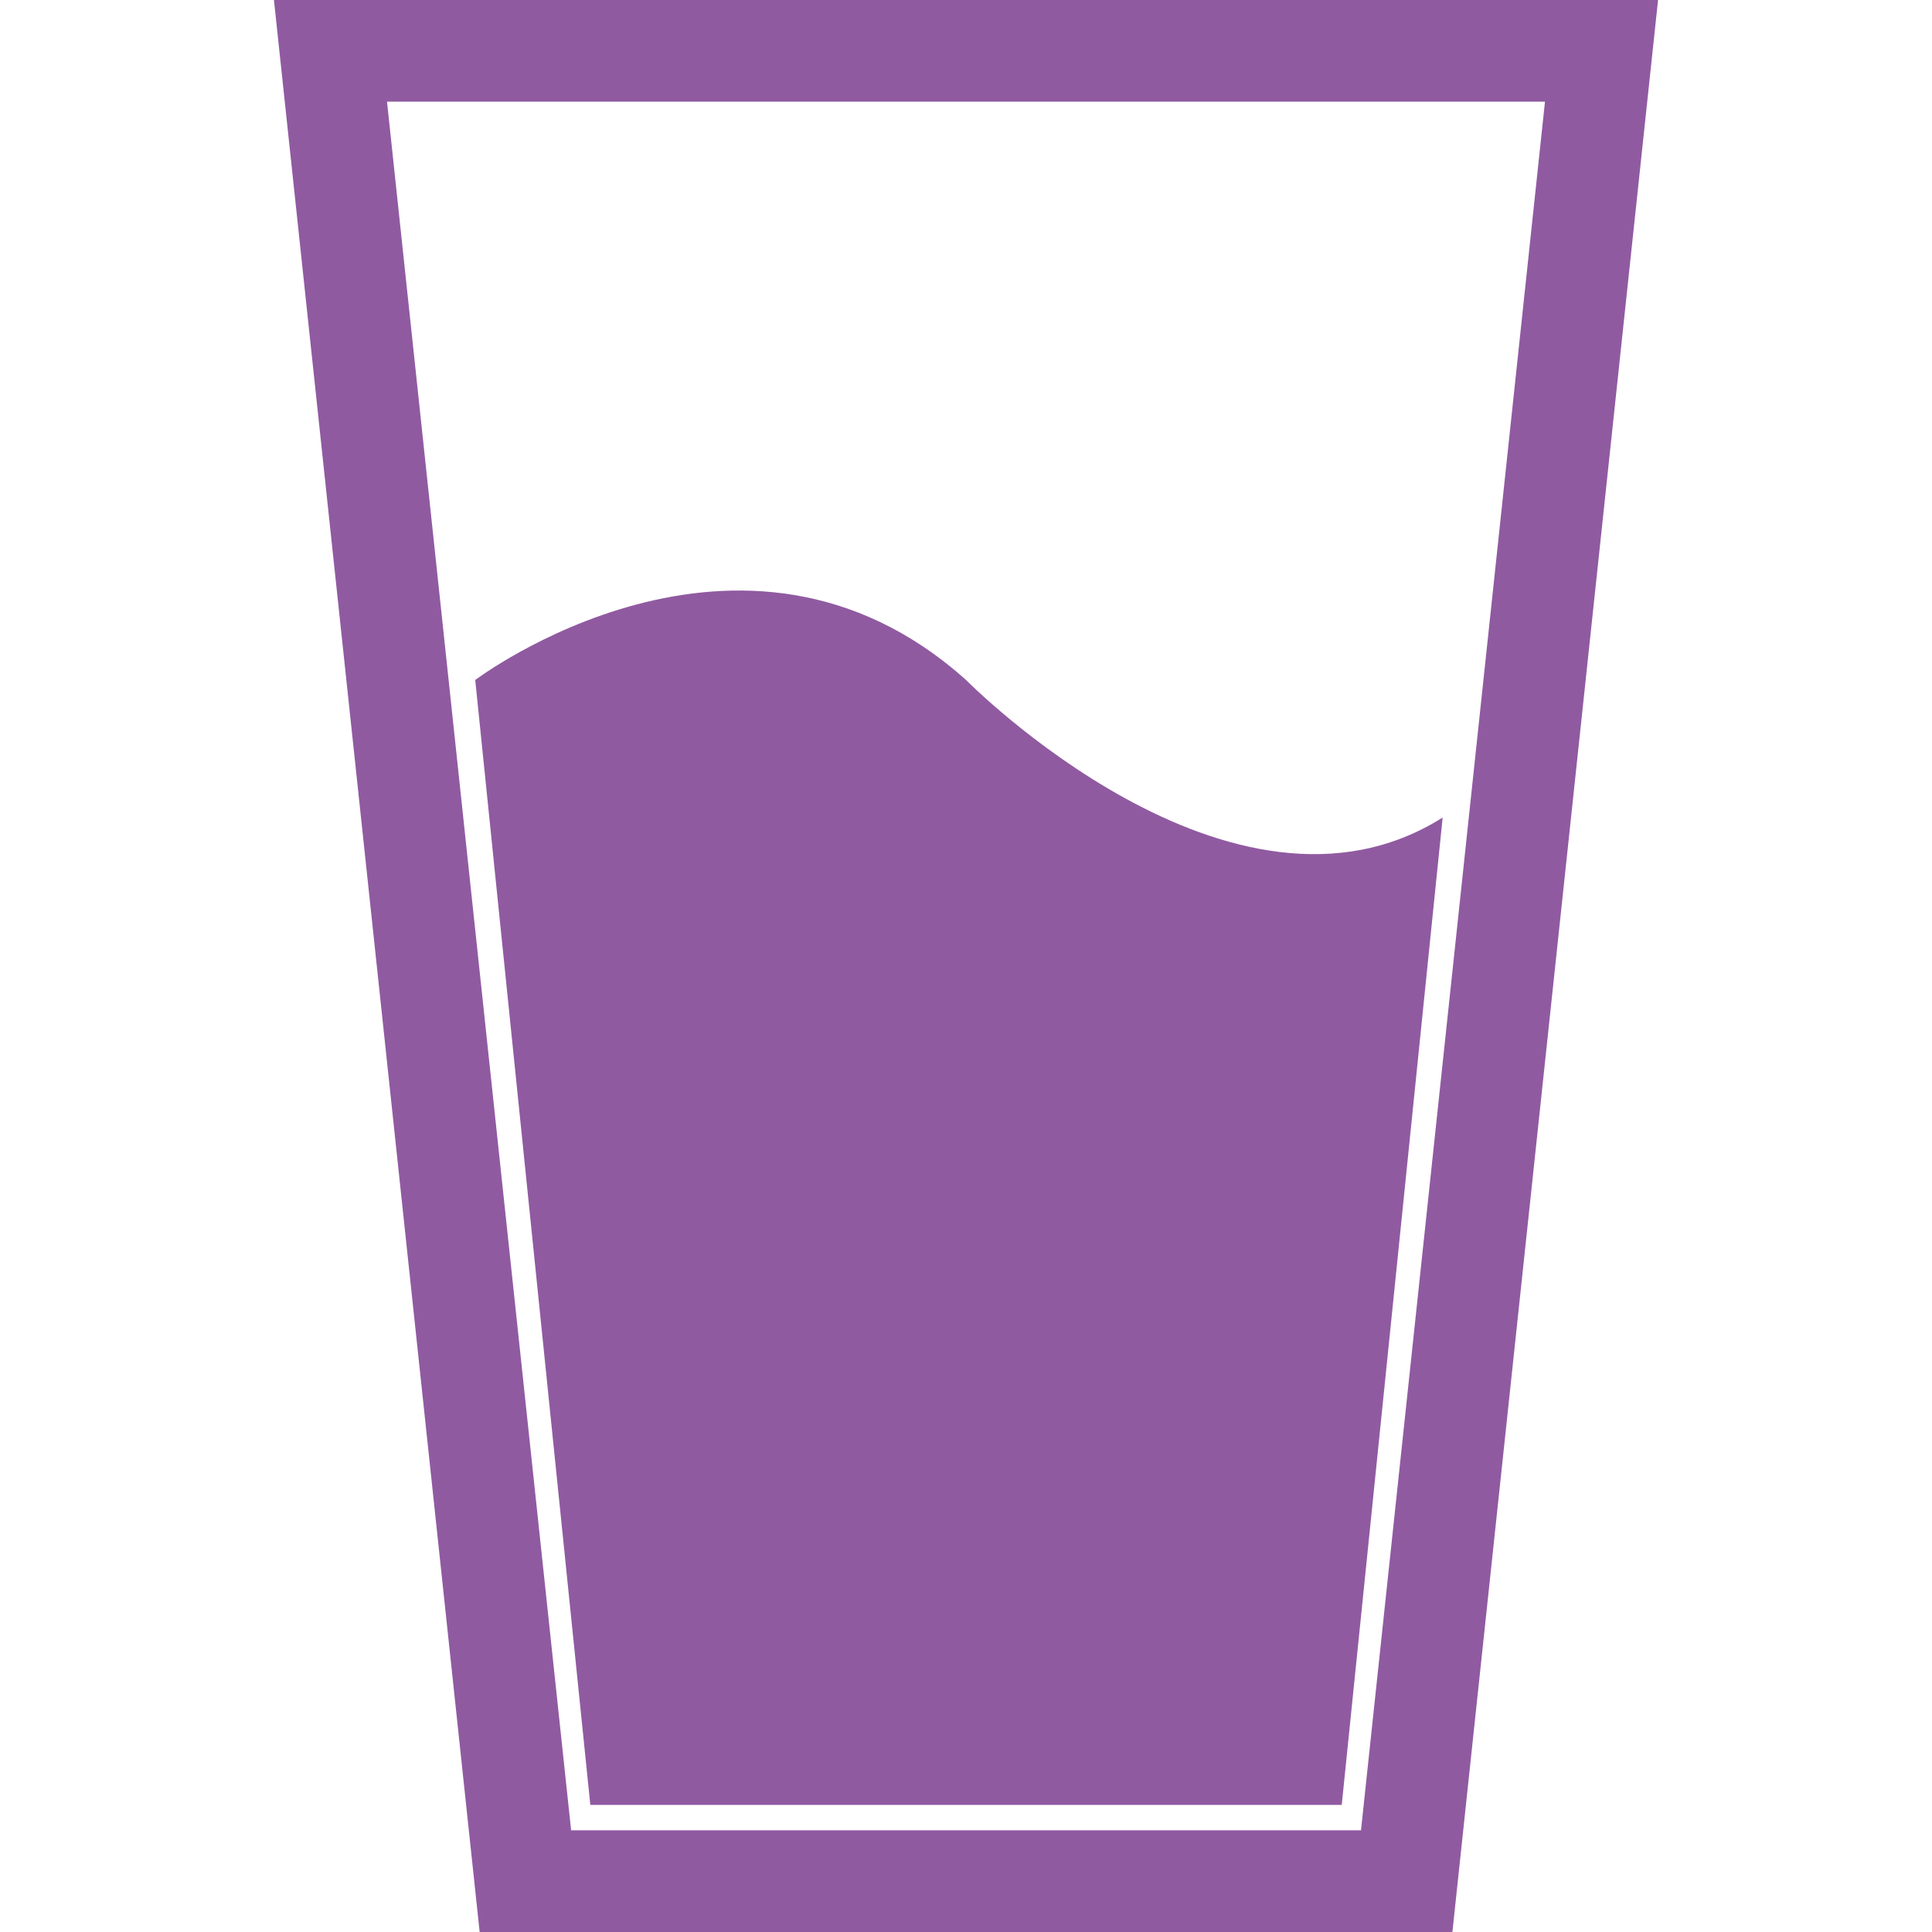
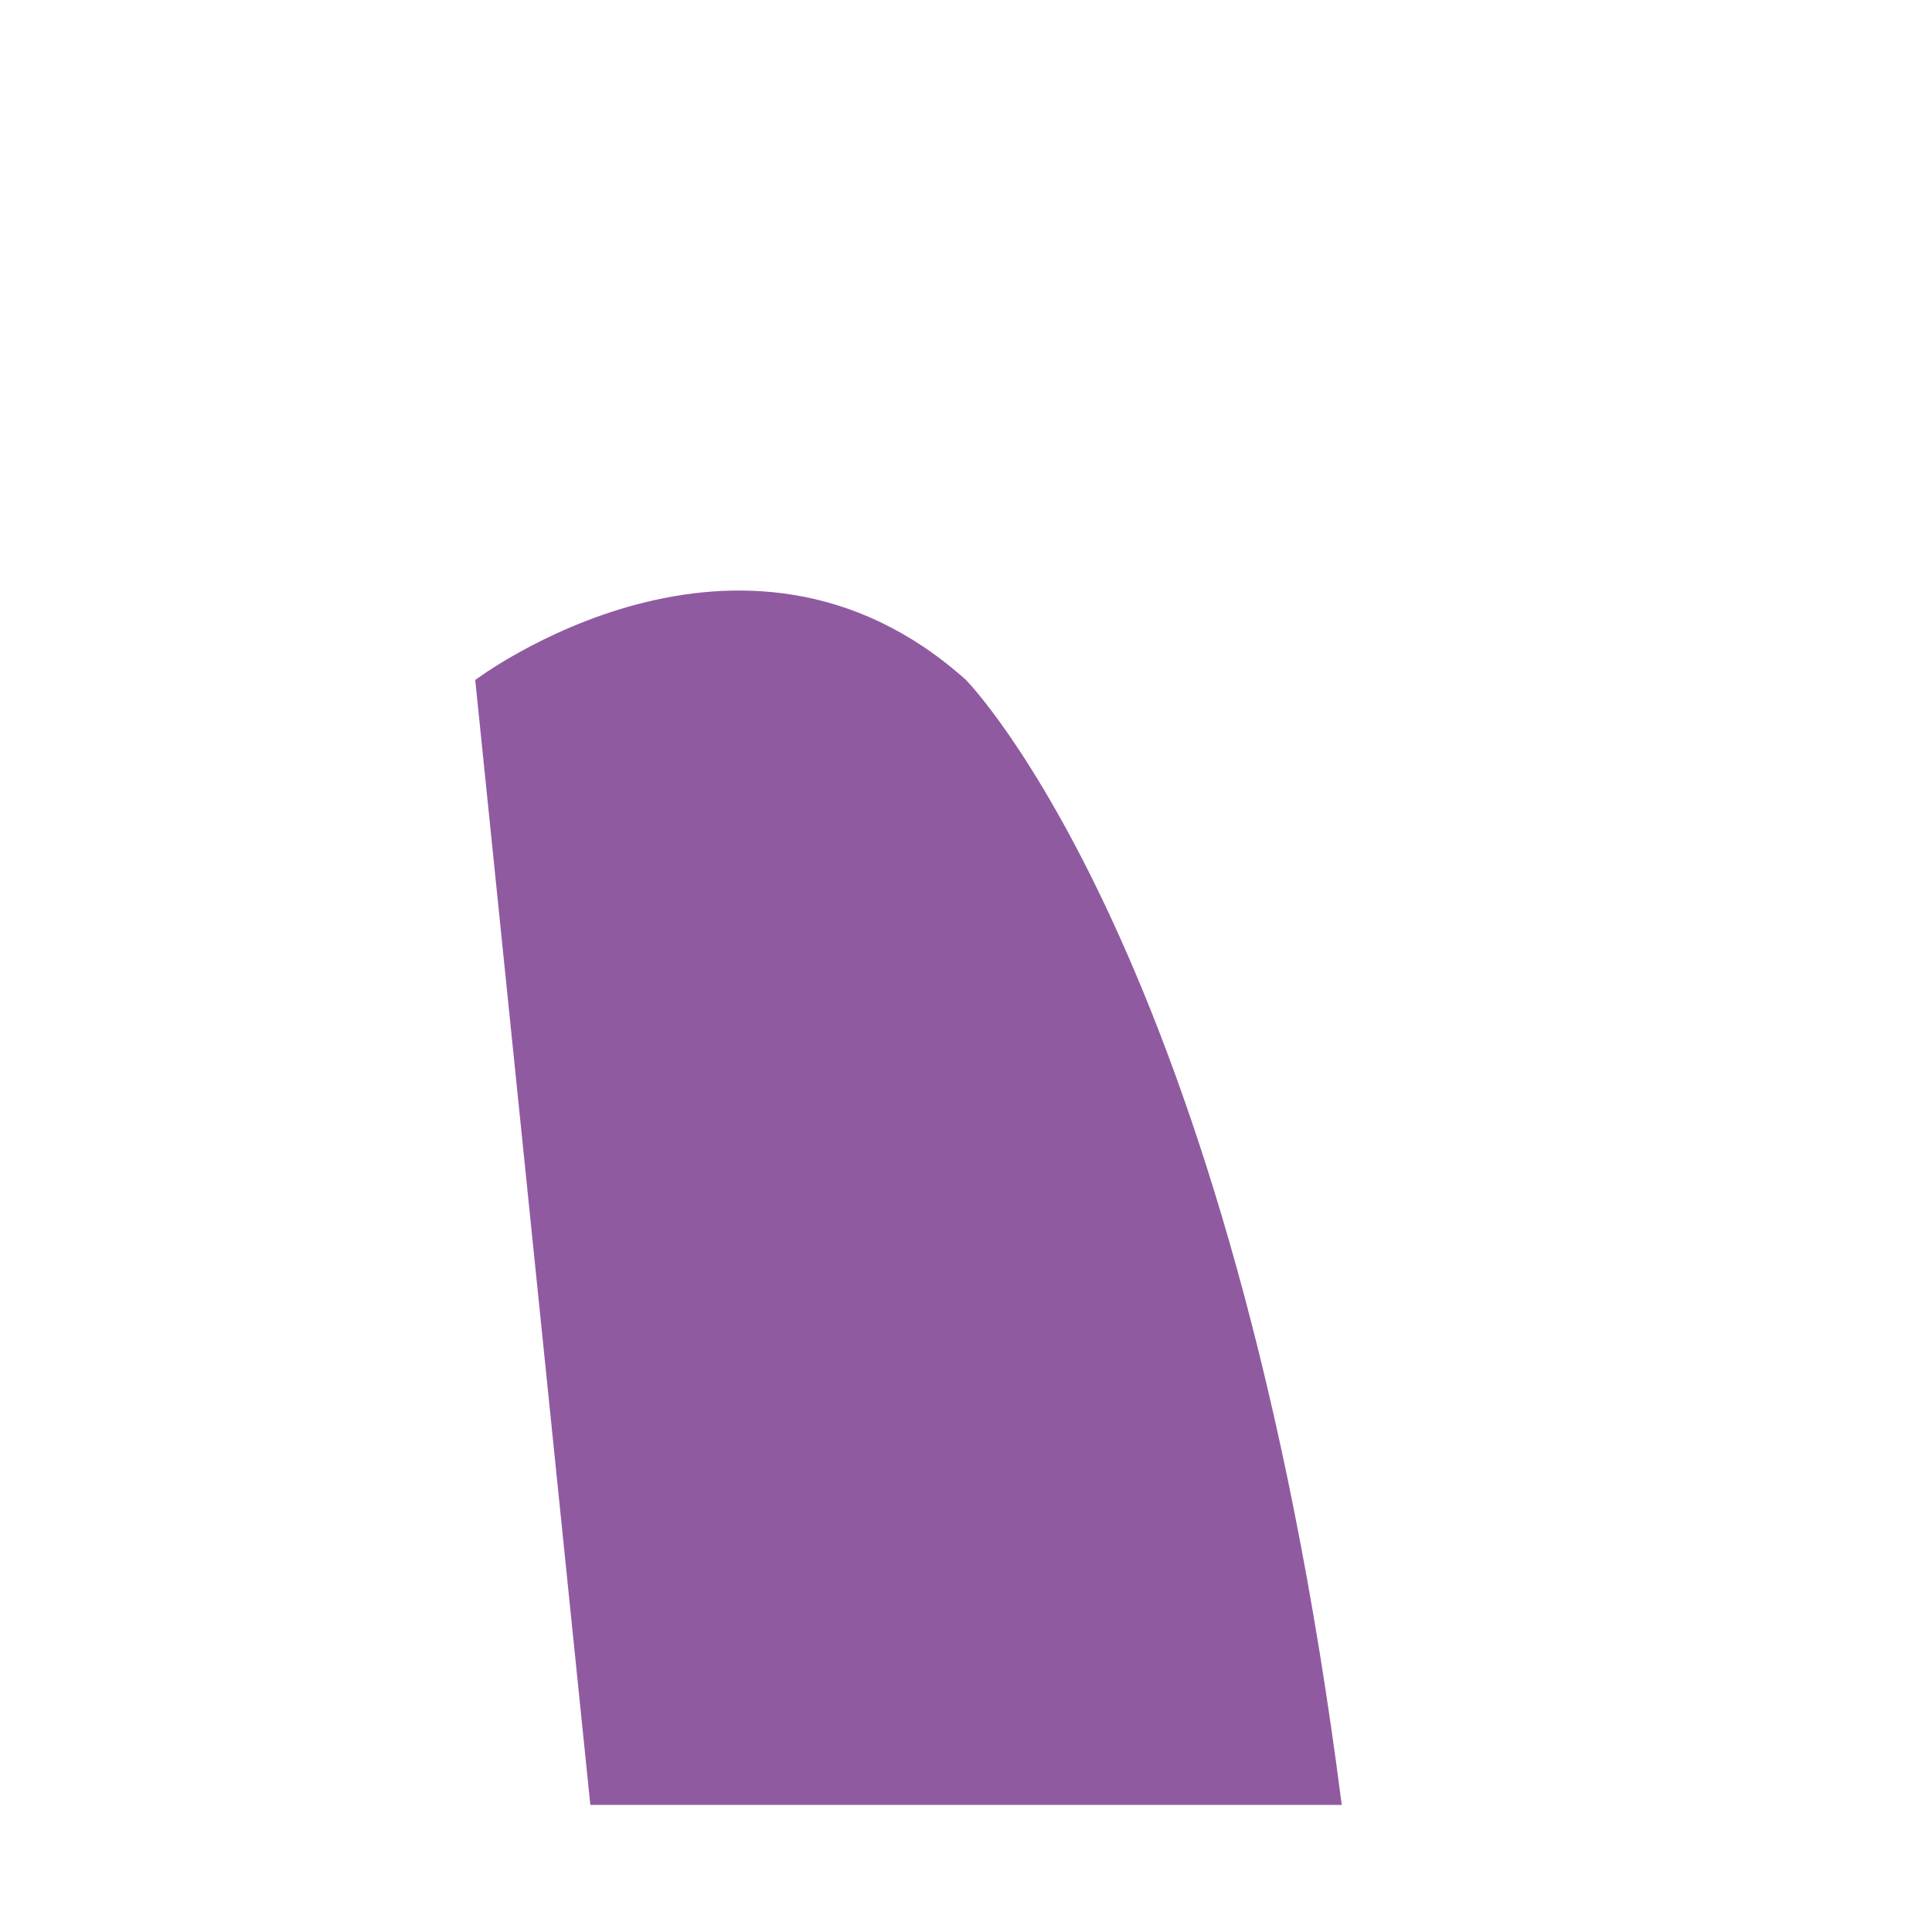
<svg xmlns="http://www.w3.org/2000/svg" version="1.1" id="Calque_1" x="0px" y="0px" width="34.515px" height="34.515px" viewBox="0 0 34.515 34.515" enable-background="new 0 0 34.515 34.515" xml:space="preserve">
  <title>closure</title>
  <title>closure</title>
  <g>
-     <path fill="#905AA1" d="M4.894,0l3.675,34.515h17.378L29.621,0H4.894z M24.314,32.698H10.203L6.914,1.816h20.687L24.314,32.698z" />
-     <path fill="#905AA1" d="M17.258,12.148c-4.012-3.596-8.768,0-8.768,0l2.056,20.096H23.97l1.803-17.639   C22.016,16.974,17.258,12.148,17.258,12.148z" />
+     <path fill="#905AA1" d="M17.258,12.148c-4.012-3.596-8.768,0-8.768,0l2.056,20.096H23.97C22.016,16.974,17.258,12.148,17.258,12.148z" />
  </g>
</svg>